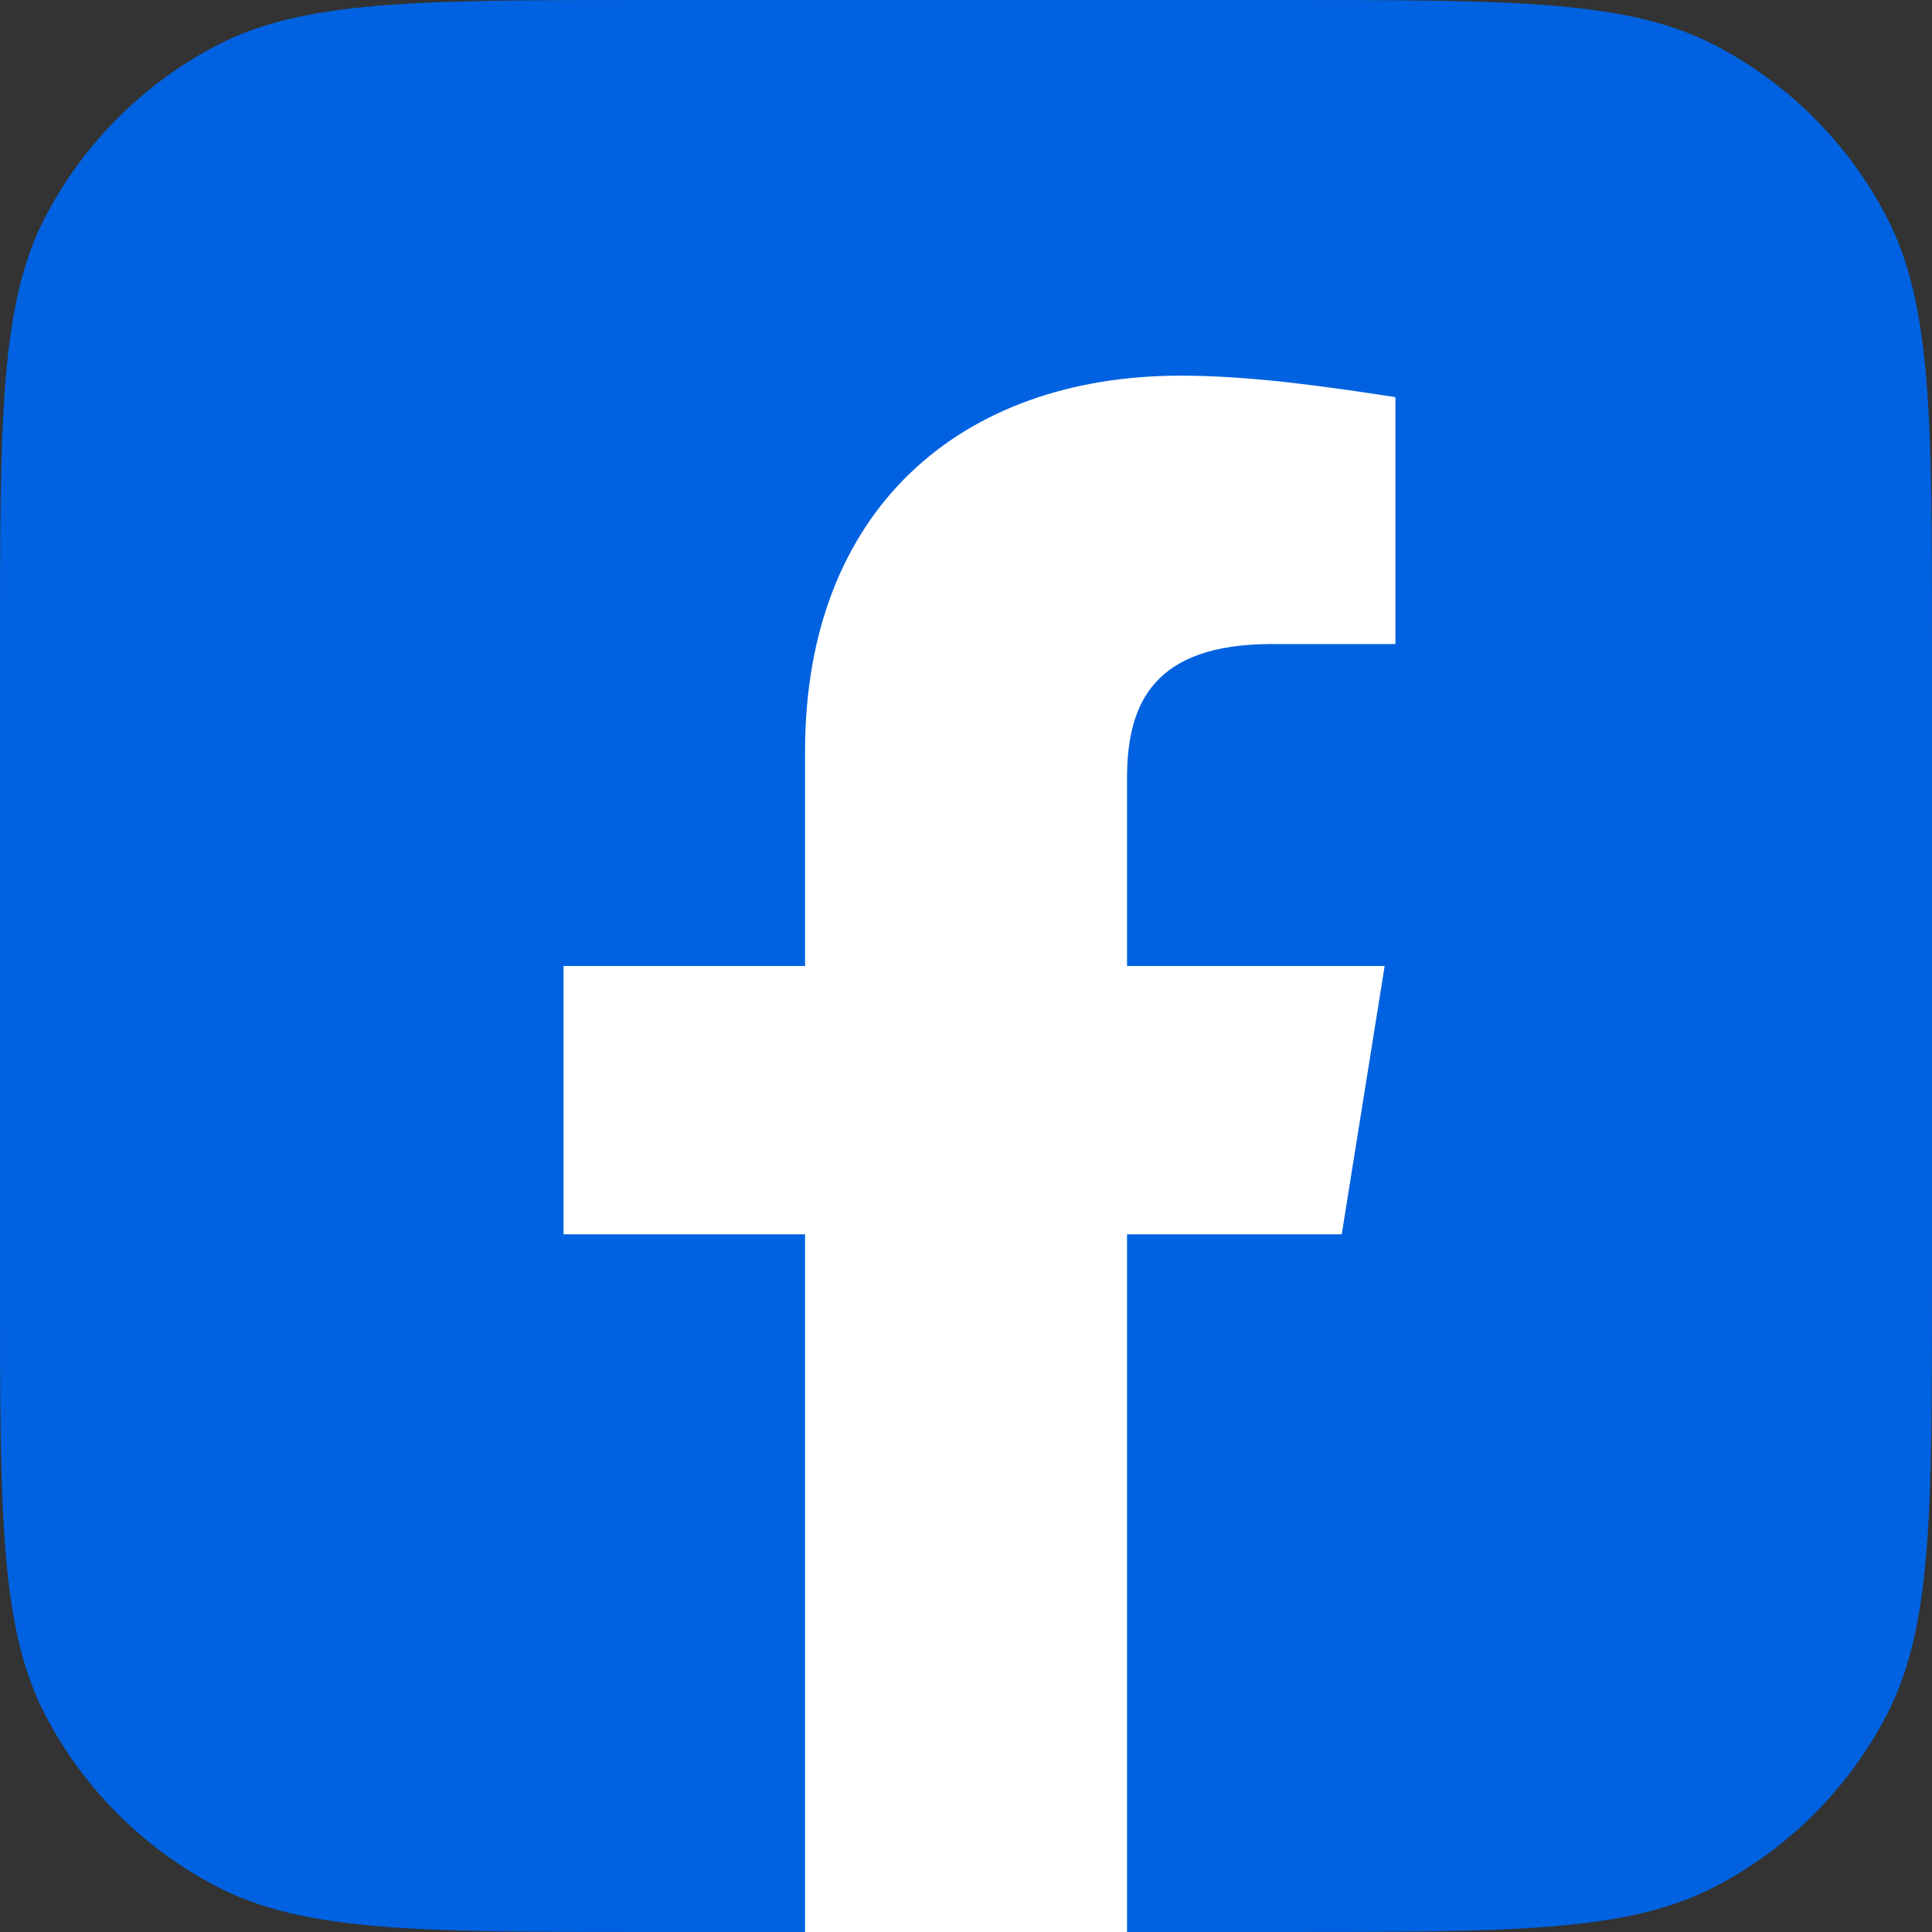
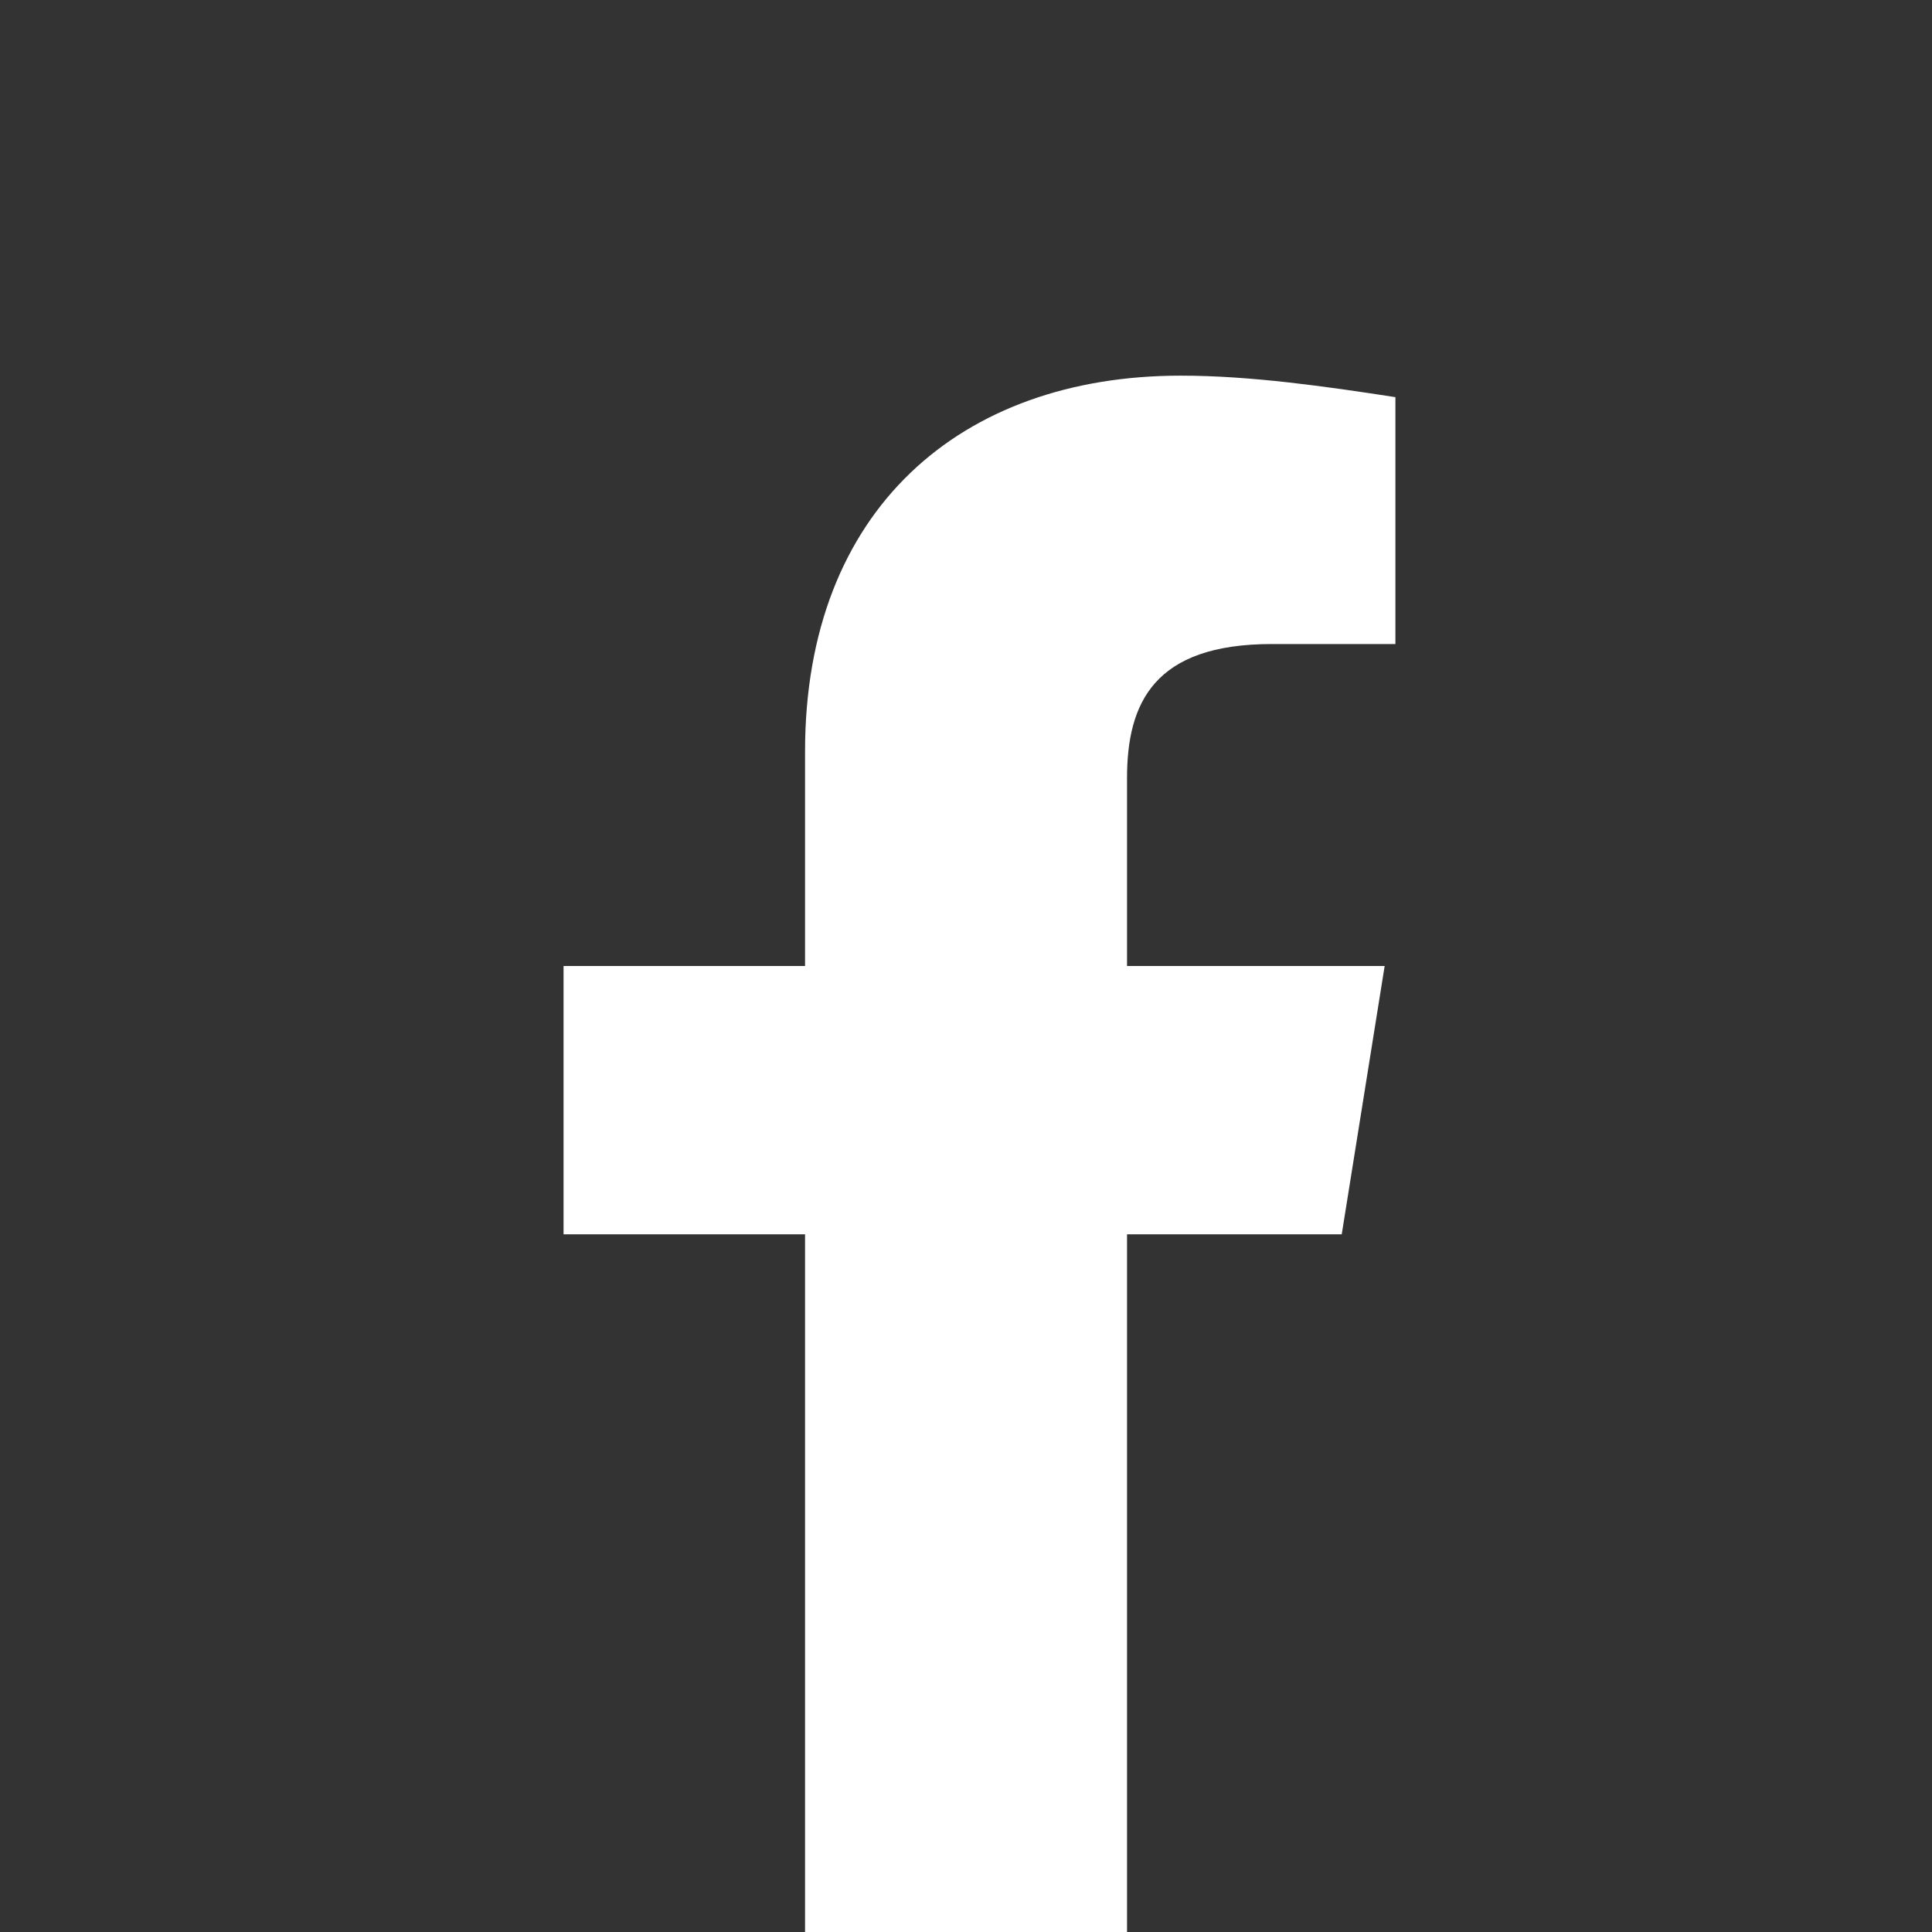
<svg xmlns="http://www.w3.org/2000/svg" width="23" height="23" viewBox="0 0 23 23" fill="none">
  <rect x="0" y="0" width="23" height="23" fill="#333333" stroke="none" />
-   <path d="M0 7.715C0 4.986 0 3.621 0.539 2.583C0.994 1.708 1.708 0.994 2.583 0.539C3.621 0 4.986 0 7.715 0H15.285C18.014 0 19.379 0 20.417 0.539C21.292 0.994 22.006 1.708 22.46 2.583C23 3.621 23 4.986 23 7.715V15.285C23 18.014 23 19.379 22.46 20.417C22.006 21.292 21.292 22.006 20.417 22.46C19.379 23 18.014 23 15.285 23H7.715C4.986 23 3.621 23 2.583 22.46C1.708 22.006 0.994 21.292 0.539 20.417C0 19.379 0 18.014 0 15.285V7.715Z" fill="url(#paint0_linear_4935_21951)" />
  <path d="M15.973 14.694L16.484 11.5H13.417V9.264C13.417 8.369 13.737 7.667 15.142 7.667H16.612V4.728C15.781 4.6 14.887 4.472 14.056 4.472C11.437 4.472 9.584 6.069 9.584 8.944V11.5H6.709V14.694H9.584V23C10.862 23 12.139 23 13.417 23V14.694H15.973Z" fill="white" />
  <defs>
    <linearGradient id="paint0_linear_4935_21951" x1="11.5" y1="22.328" x2="11.5" y2="0" gradientUnits="userSpaceOnUse">
      <stop stop-color="#0062E0" />
      <stop offset="1" stop-color="#0062E0" />
    </linearGradient>
  </defs>
</svg>